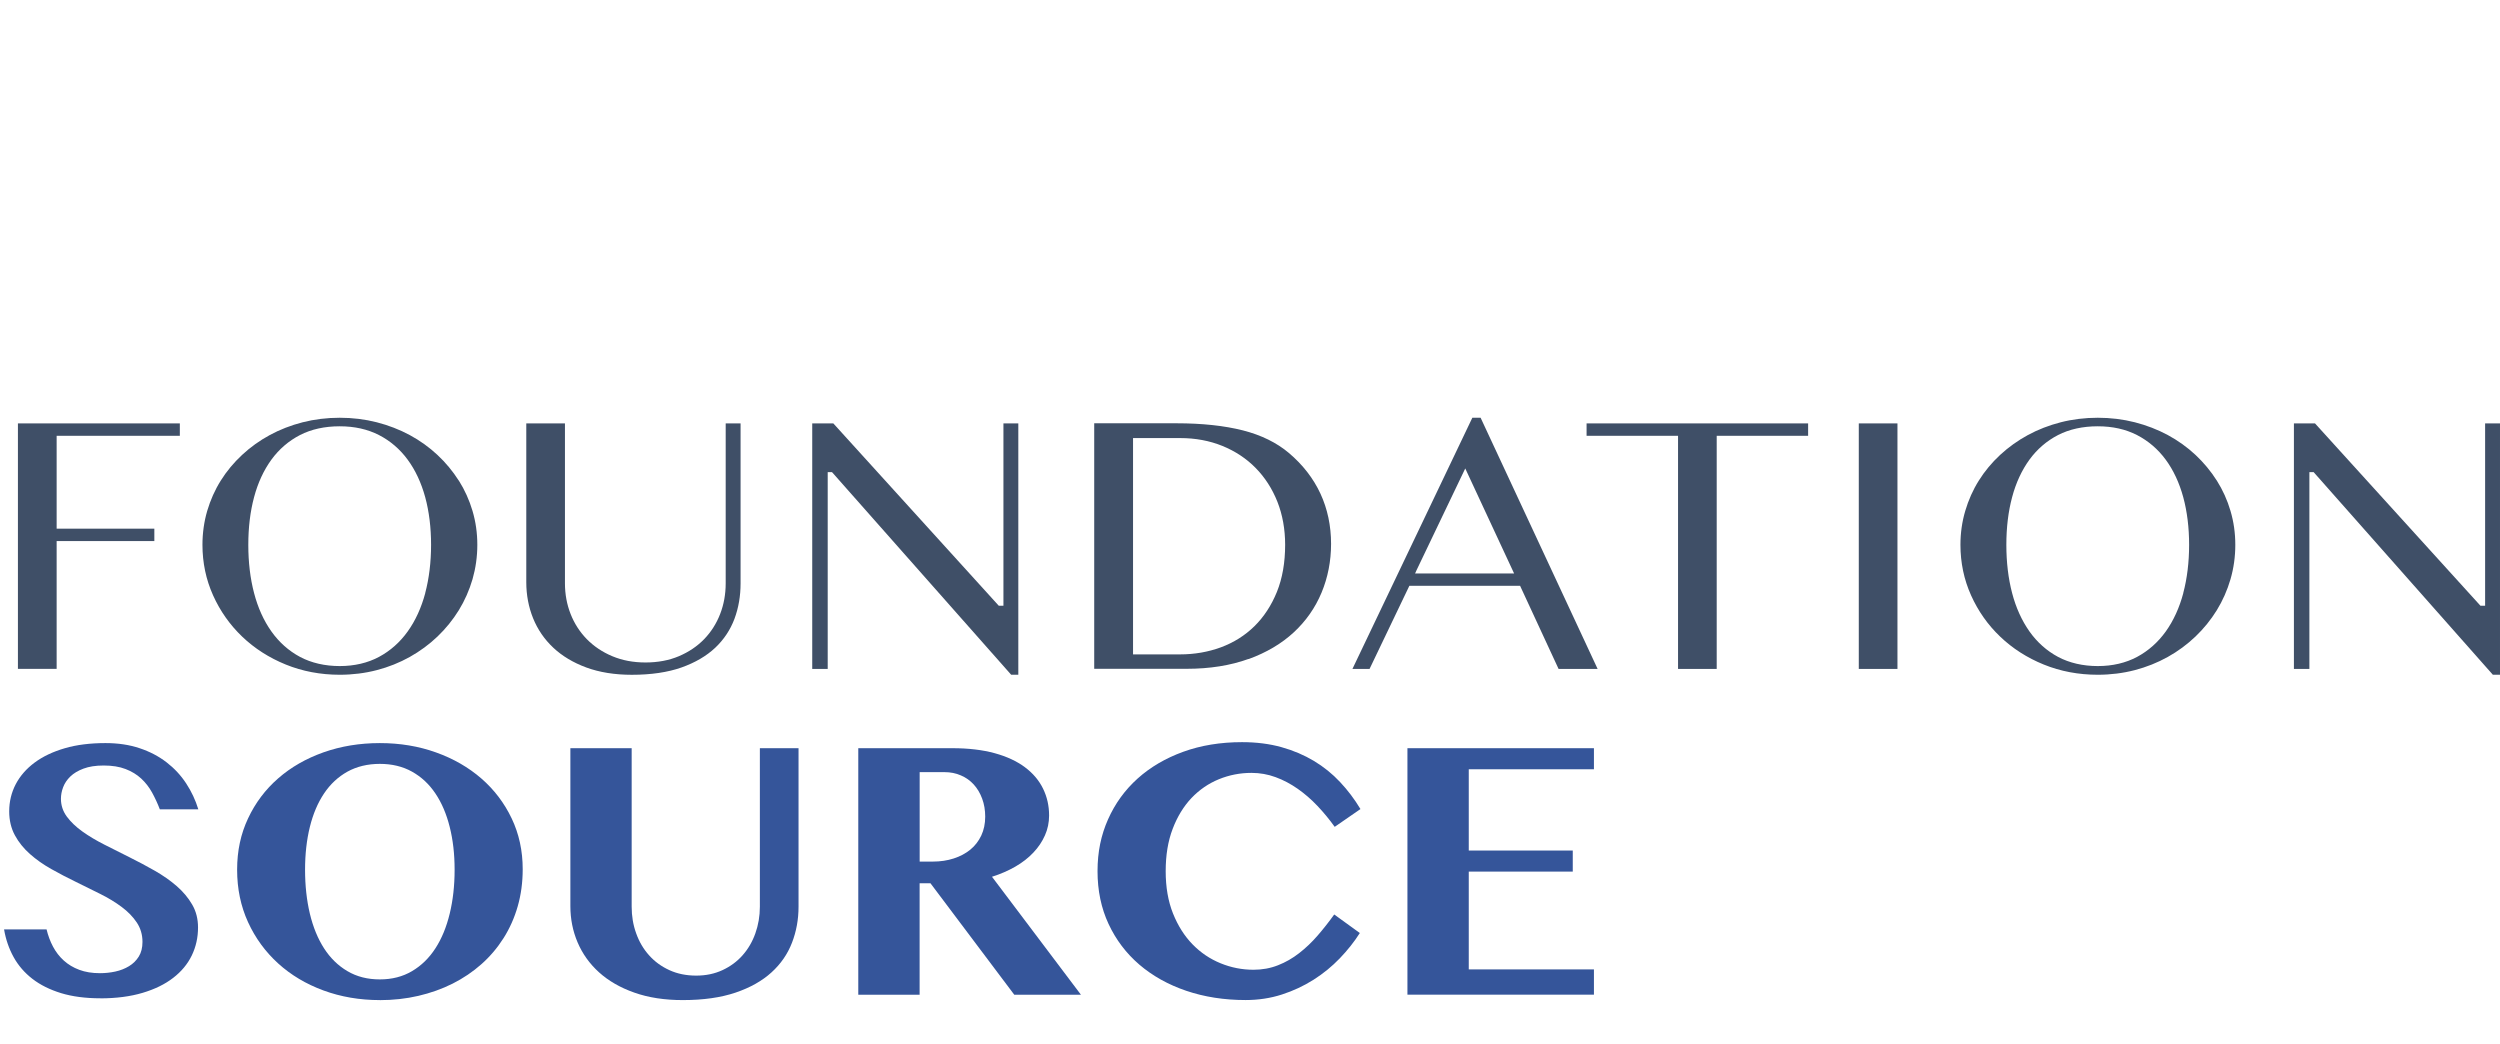
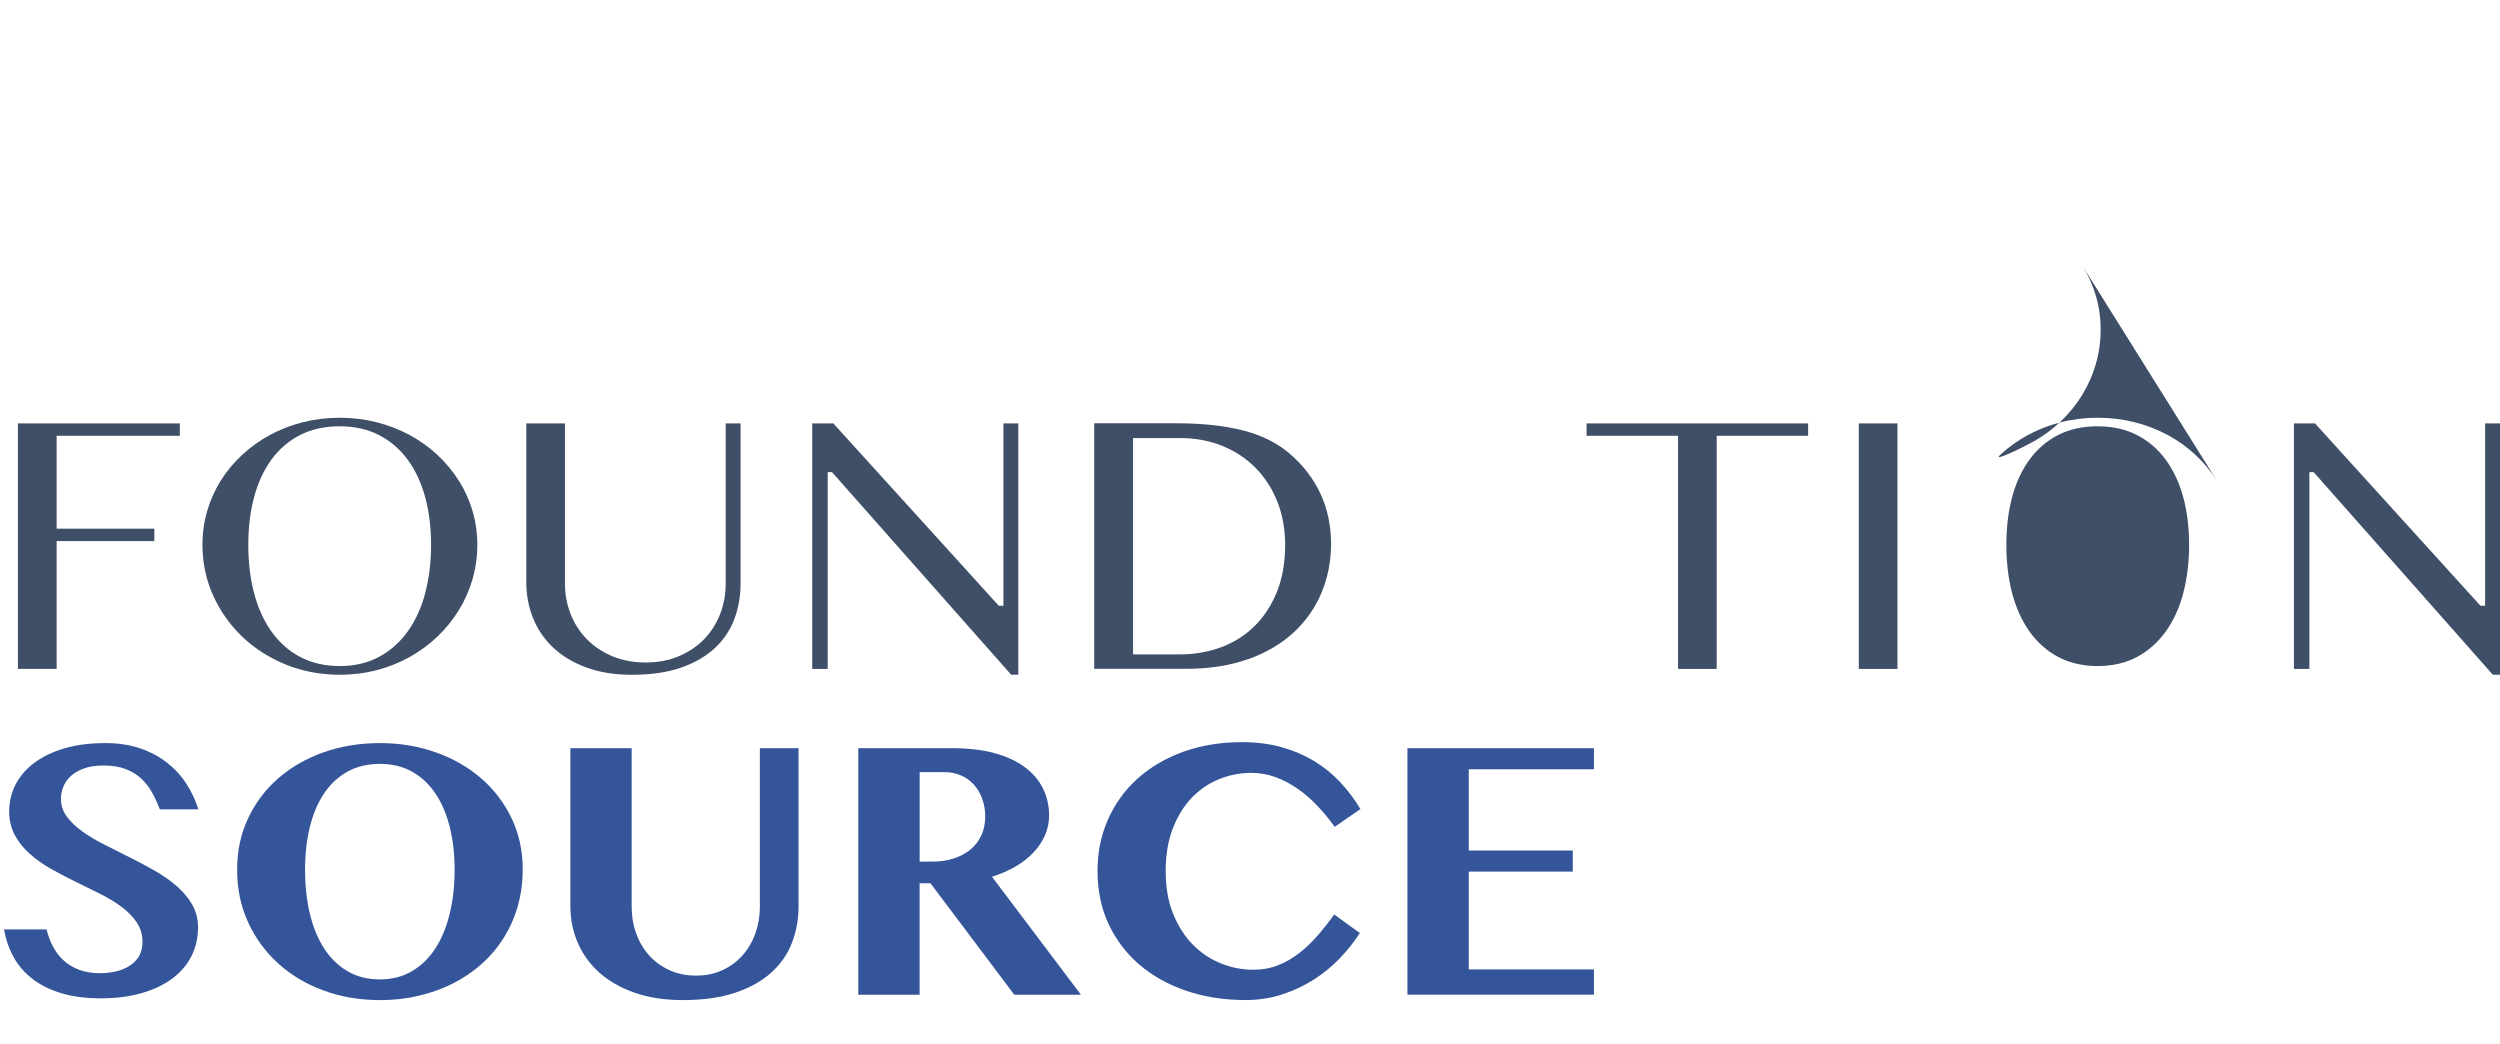
<svg xmlns="http://www.w3.org/2000/svg" id="Layer_1" width="322.376" height="134.569" viewBox="0 0 322.376 134.569">
  <defs>
    <style>.cls-1{fill:#3f4f67;}.cls-2{fill:#35559a;}</style>
  </defs>
  <g id="logo-fs-stacked">
    <path class="cls-1" d="M71.338,83.513c1.142,1.073,2.572,1.935,4.264,2.559s3.666.943,5.873.943c2.483,0,4.636-.319,6.403-.943,1.76-.625,3.219-1.48,4.346-2.539,1.121-1.059,1.953-2.315,2.483-3.726.53-1.419.791-2.959.791-4.569v-20.643h-1.919v20.63c0,1.398-.24,2.729-.715,3.951-.475,1.228-1.169,2.322-2.063,3.244-.894.924-1.995,1.663-3.26,2.199-1.265.536-2.71.808-4.299.808s-3.006-.272-4.284-.808c-1.279-.536-2.38-1.276-3.287-2.199-.901-.924-1.609-2.016-2.09-3.244-.481-1.222-.729-2.552-.729-3.951v-20.63h-4.986v20.487c0,1.642.296,3.204.881,4.65.585,1.439,1.451,2.709,2.593,3.781h0Z" />
    <path class="cls-1" d="M107.36,60.963l23.032,26.047h.921v-32.414h-1.919v23.515h-.598l-.076-.081-21.264-23.434h-2.717v31.66h1.995v-25.375h.55s.076.081.076.081Z" />
    <path class="cls-1" d="M161.01,84.987c2.31-.842,4.27-2.003,5.832-3.455,1.561-1.446,2.764-3.17,3.576-5.118.811-1.948,1.224-4.066,1.224-6.286,0-2.328-.461-4.508-1.369-6.469s-2.276-3.733-4.078-5.254c-1.568-1.324-3.556-2.301-5.922-2.906-2.379-.604-5.253-.916-8.561-.916h-10.612v31.66h11.911c2.985,0,5.667-.427,7.985-1.27M146.106,84.39v-27.9h6.087c1.953,0,3.783.34,5.433,1.011,1.65.672,3.101,1.629,4.291,2.844,1.196,1.215,2.139,2.681,2.805,4.358.661,1.677.998,3.544.998,5.553,0,2.281-.358,4.324-1.059,6.062-.708,1.744-1.684,3.238-2.902,4.433-1.224,1.202-2.675,2.111-4.325,2.722-1.644.604-3.412.91-5.269.91h-6.065l.006.007Z" />
-     <path class="cls-1" d="M196.021,75.544l.062.142,4.897,10.576h5.034l-15.089-32.394h-1.066l-15.461,32.387h2.208l5.13-10.712h14.284,0ZM182.583,73.698l6.362-13.292.22.475,6.079,13.067h-12.771l.117-.244-.007-.007h0Z" />
    <path class="cls-1" d="M233.158,54.596h-28.568v1.602h11.794v30.058h4.986v-30.058h11.788s0-1.602,0-1.602Z" />
    <path class="cls-1" d="M244.678,54.596h-4.986v31.66h4.986s0-31.66,0-31.66Z" />
-     <path class="cls-1" d="M285.858,61.974c-.764-1.209-1.692-2.322-2.745-3.312-1.059-.991-2.262-1.853-3.569-2.56-1.313-.706-2.744-1.262-4.256-1.649-1.52-.387-3.123-.584-4.78-.584s-3.266.197-4.772.584c-1.513.387-2.943.943-4.243,1.649s-2.503,1.568-3.576,2.56c-1.066.991-1.995,2.105-2.744,3.306-.757,1.202-1.341,2.518-1.754,3.917-.412,1.392-.619,2.864-.619,4.372,0,2.301.46,4.487,1.369,6.51.907,2.023,2.166,3.815,3.755,5.328,1.582,1.514,3.472,2.729,5.618,3.598,2.146.875,4.491,1.317,6.966,1.317,1.658,0,3.267-.204,4.773-.597s2.937-.964,4.25-1.697c1.306-.726,2.51-1.616,3.576-2.634,1.059-1.011,1.987-2.158,2.751-3.394.764-1.242,1.354-2.586,1.767-3.998.412-1.419.619-2.906.619-4.433s-.207-2.98-.619-4.372c-.406-1.392-1.004-2.709-1.767-3.917M281.539,76.474c-.502,1.894-1.265,3.557-2.256,4.948-1.004,1.398-2.249,2.505-3.707,3.286-1.465.78-3.164,1.181-5.069,1.181s-3.651-.401-5.117-1.181c-1.457-.78-2.703-1.887-3.692-3.286-.983-1.392-1.741-3.055-2.235-4.948-.495-1.887-.743-3.978-.743-6.218s.248-4.29.743-6.143c.494-1.86,1.252-3.489,2.235-4.84.99-1.358,2.235-2.424,3.692-3.177,1.458-.747,3.177-1.126,5.11-1.126s3.597.38,5.061,1.126c1.458.754,2.71,1.819,3.707,3.177.998,1.351,1.754,2.98,2.263,4.84.502,1.853.756,3.924.756,6.143s-.254,4.331-.756,6.218" />
+     <path class="cls-1" d="M285.858,61.974c-.764-1.209-1.692-2.322-2.745-3.312-1.059-.991-2.262-1.853-3.569-2.56-1.313-.706-2.744-1.262-4.256-1.649-1.52-.387-3.123-.584-4.78-.584s-3.266.197-4.772.584c-1.513.387-2.943.943-4.243,1.649s-2.503,1.568-3.576,2.56s2.937-.964,4.25-1.697c1.306-.726,2.51-1.616,3.576-2.634,1.059-1.011,1.987-2.158,2.751-3.394.764-1.242,1.354-2.586,1.767-3.998.412-1.419.619-2.906.619-4.433s-.207-2.98-.619-4.372c-.406-1.392-1.004-2.709-1.767-3.917M281.539,76.474c-.502,1.894-1.265,3.557-2.256,4.948-1.004,1.398-2.249,2.505-3.707,3.286-1.465.78-3.164,1.181-5.069,1.181s-3.651-.401-5.117-1.181c-1.457-.78-2.703-1.887-3.692-3.286-.983-1.392-1.741-3.055-2.235-4.948-.495-1.887-.743-3.978-.743-6.218s.248-4.29.743-6.143c.494-1.86,1.252-3.489,2.235-4.84.99-1.358,2.235-2.424,3.692-3.177,1.458-.747,3.177-1.126,5.11-1.126s3.597.38,5.061,1.126c1.458.754,2.71,1.819,3.707,3.177.998,1.351,1.754,2.98,2.263,4.84.502,1.853.756,3.924.756,6.143s-.254,4.331-.756,6.218" />
    <path class="cls-1" d="M298.416,60.963l23.039,26.047h.921v-32.414h-1.919v23.515h-.598l-.076-.081-21.264-23.434h-2.717v31.66h1.995v-25.375h.551l.068.081h0Z" />
    <path class="cls-2" d="M12.944,128.731c-1.932,0-3.617-.224-5.068-.665-1.451-.448-2.682-1.059-3.693-1.84s-1.822-1.717-2.421-2.797c-.605-1.093-1.017-2.288-1.238-3.584h5.481c.192.794.468,1.541.832,2.226.365.686.825,1.283,1.389,1.793.564.509,1.224.909,1.995,1.194.77.291,1.658.434,2.669.434.667,0,1.328-.068,1.98-.21.654-.143,1.244-.374,1.768-.693s.942-.733,1.259-1.242c.316-.51.475-1.134.475-1.887,0-.937-.248-1.772-.736-2.505s-1.142-1.405-1.946-2.003c-.805-.604-1.726-1.16-2.758-1.676s-2.084-1.032-3.157-1.561c-1.08-.523-2.132-1.073-3.157-1.649-1.032-.577-1.946-1.222-2.751-1.935-.805-.713-1.458-1.514-1.946-2.417-.488-.896-.736-1.928-.736-3.082,0-1.262.282-2.43.839-3.503.564-1.073,1.375-2.003,2.434-2.79,1.059-.788,2.358-1.405,3.893-1.853,1.533-.448,3.287-.665,5.247-.665,1.616,0,3.081.217,4.394.658,1.313.435,2.476,1.045,3.48,1.819,1.004.774,1.85,1.683,2.531,2.722.681,1.039,1.203,2.152,1.568,3.34h-4.965c-.282-.747-.619-1.466-.997-2.159-.378-.686-.846-1.29-1.403-1.806-.557-.516-1.224-.924-2.015-1.228-.791-.306-1.733-.455-2.827-.455-1.032,0-1.898.136-2.6.401-.708.265-1.272.604-1.699,1.018-.426.414-.736.875-.928,1.385-.192.509-.282,1.005-.282,1.487,0,.842.255,1.608.756,2.294.509.686,1.176,1.33,2.008,1.921.832.597,1.781,1.16,2.84,1.697,1.059.536,2.139,1.079,3.239,1.629s2.18,1.12,3.239,1.725,2.008,1.262,2.833,1.982c.832.72,1.499,1.514,2.008,2.39.509.875.756,1.86.756,2.953,0,1.296-.268,2.498-.805,3.611-.536,1.107-1.341,2.077-2.4,2.891-1.059.822-2.379,1.466-3.954,1.935-1.574.468-3.39.706-5.446.706" />
    <path class="cls-2" d="M48.98,128.962c-2.593,0-5.02-.414-7.269-1.242-2.248-.828-4.195-1.989-5.839-3.482-1.643-1.494-2.943-3.265-3.885-5.322s-1.41-4.311-1.41-6.761.468-4.616,1.41-6.619c.942-2.01,2.235-3.726,3.885-5.166,1.644-1.439,3.59-2.552,5.839-3.354,2.248-.794,4.67-1.194,7.269-1.194s5.014.401,7.255,1.208c2.242.801,4.189,1.928,5.839,3.36,1.65,1.439,2.957,3.15,3.906,5.145.949,1.989,1.423,4.175,1.423,6.551,0,1.691-.213,3.278-.639,4.772s-1.039,2.864-1.829,4.113c-.791,1.249-1.74,2.369-2.848,3.354-1.107.984-2.345,1.819-3.714,2.511-1.369.686-2.848,1.215-4.429,1.582s-3.239.55-4.965.55M48.98,126.294c1.568,0,2.95-.353,4.154-1.066s2.207-1.691,3.012-2.94c.812-1.249,1.423-2.736,1.843-4.467.419-1.725.633-3.611.633-5.661s-.213-3.856-.633-5.532c-.419-1.67-1.032-3.109-1.844-4.31-.805-1.202-1.809-2.139-3.012-2.811s-2.586-1.005-4.154-1.005-2.978.34-4.181,1.005c-1.203.672-2.207,1.608-3.012,2.811-.805,1.202-1.417,2.641-1.829,4.31-.412,1.67-.619,3.516-.619,5.532s.207,3.93.619,5.661c.413,1.725,1.025,3.218,1.829,4.467s1.809,2.233,3.012,2.94c1.203.713,2.593,1.066,4.181,1.066Z" />
    <path class="cls-2" d="M73.545,96.48h7.909v20.439c0,1.222.192,2.369.585,3.448.385,1.079.942,2.023,1.664,2.824.722.808,1.589,1.439,2.613,1.908,1.017.468,2.173.706,3.452.706s2.379-.238,3.397-.706c1.011-.468,1.877-1.107,2.586-1.908.715-.807,1.266-1.744,1.65-2.824.385-1.079.585-2.226.585-3.448v-20.439h4.986v20.439c0,1.643-.282,3.191-.846,4.65-.564,1.459-1.444,2.736-2.648,3.828-1.203,1.093-2.744,1.962-4.628,2.6-1.885.638-4.147.964-6.796.964-2.358,0-4.442-.319-6.258-.964-1.816-.638-3.328-1.514-4.546-2.613-1.217-1.1-2.139-2.39-2.764-3.856-.626-1.466-.935-3.034-.935-4.691v-20.365l-.007.006s.002.002.002.002Z" />
    <path class="cls-2" d="M110.682,96.48h12.111c2.09,0,3.913.217,5.474.645,1.561.427,2.854,1.032,3.893,1.806,1.038.774,1.816,1.691,2.338,2.756.523,1.066.784,2.22.784,3.469,0,.91-.179,1.765-.536,2.566-.358.808-.853,1.548-1.499,2.227-.639.679-1.416,1.283-2.324,1.806-.907.523-1.911.958-3.005,1.304l11.47,15.213h-8.596l-10.804-14.371h-1.403v14.371h-7.909v-31.783l.007-.007h0ZM118.584,111.102h1.713c.962,0,1.863-.136,2.682-.401.825-.265,1.533-.645,2.139-1.134.605-.495,1.073-1.1,1.416-1.819.337-.72.51-1.534.51-2.437,0-.842-.131-1.616-.392-2.322-.261-.706-.619-1.31-1.079-1.819-.461-.509-1.011-.903-1.665-1.181-.646-.285-1.354-.421-2.112-.421h-3.204v11.533h-.007Z" />
    <path class="cls-2" d="M150.316,112.343c0,2.063.316,3.883.949,5.464.633,1.574,1.472,2.898,2.518,3.971,1.045,1.073,2.248,1.88,3.61,2.437,1.362.557,2.779.835,4.25.835,1.121,0,2.173-.19,3.15-.577.976-.38,1.885-.903,2.73-1.561.846-.659,1.643-1.412,2.386-2.274.743-.856,1.458-1.765,2.139-2.715l3.302,2.39c-.715,1.127-1.575,2.213-2.579,3.259-1.004,1.045-2.132,1.969-3.384,2.763-1.252.794-2.613,1.432-4.085,1.908s-3.033.713-4.677.713c-2.772,0-5.322-.401-7.661-1.194-2.332-.794-4.346-1.921-6.045-3.374-1.692-1.453-3.013-3.197-3.969-5.241-.949-2.037-1.423-4.31-1.423-6.809s.454-4.65,1.354-6.679c.901-2.029,2.173-3.788,3.81-5.261,1.637-1.473,3.604-2.627,5.886-3.455,2.283-.828,4.814-1.242,7.586-1.242,1.85,0,3.548.217,5.083.645,1.533.427,2.93,1.025,4.188,1.778,1.259.76,2.38,1.663,3.37,2.722.991,1.052,1.864,2.213,2.628,3.482l-3.321,2.294c-.681-.95-1.424-1.853-2.222-2.695-.797-.842-1.65-1.582-2.552-2.213-.901-.631-1.85-1.134-2.848-1.5-.997-.367-2.035-.55-3.108-.55-1.472,0-2.875.272-4.216.822s-2.51,1.358-3.528,2.424c-1.011,1.073-1.822,2.396-2.421,3.971-.605,1.582-.9,3.401-.9,5.464v-.002h0Z" />
    <path class="cls-2" d="M205.539,96.48v2.715h-16.141v10.481h13.411v2.715h-13.411v12.613h16.141v3.259h-24.05v-31.783s24.05,0,24.05,0Z" />
    <path class="cls-1" d="M19.903,68.172H7.304v-11.975h15.886v-1.602H2.311v31.66h4.993v-16.482h12.599v-1.602Z" />
    <path class="cls-1" d="M59.158,61.974c-.764-1.202-1.685-2.315-2.751-3.312-1.059-.991-2.263-1.853-3.569-2.56-1.313-.706-2.744-1.262-4.257-1.649-1.513-.387-3.116-.584-4.773-.584s-3.267.197-4.78.584-2.943.943-4.243,1.649c-1.306.706-2.503,1.568-3.569,2.56s-1.995,2.105-2.744,3.306c-.756,1.202-1.341,2.518-1.754,3.917-.406,1.392-.612,2.864-.612,4.372,0,2.301.46,4.487,1.369,6.51.907,2.023,2.173,3.815,3.755,5.328s3.473,2.729,5.619,3.598c2.146.875,4.491,1.317,6.966,1.317,1.658,0,3.267-.204,4.772-.597,1.513-.393,2.937-.964,4.25-1.697,1.307-.733,2.51-1.616,3.576-2.634,1.059-1.011,1.987-2.158,2.751-3.394.764-1.242,1.354-2.586,1.768-3.998.406-1.419.619-2.906.619-4.433s-.207-2.974-.619-4.372c-.413-1.392-1.004-2.709-1.768-3.917M54.839,76.474c-.509,1.894-1.265,3.557-2.263,4.948-.997,1.398-2.248,2.505-3.707,3.286s-3.164,1.181-5.062,1.181-3.652-.401-5.117-1.181c-1.458-.78-2.703-1.887-3.693-3.286-.991-1.392-1.74-3.055-2.235-4.948-.495-1.887-.743-3.978-.743-6.218s.248-4.29.743-6.143c.495-1.86,1.252-3.489,2.235-4.84.991-1.358,2.235-2.424,3.693-3.177,1.458-.747,3.177-1.126,5.109-1.126s3.597.38,5.062,1.126c1.458.747,2.71,1.819,3.707,3.177.997,1.351,1.754,2.98,2.263,4.84.502,1.853.756,3.924.756,6.143s-.255,4.331-.756,6.218" />
  </g>
</svg>